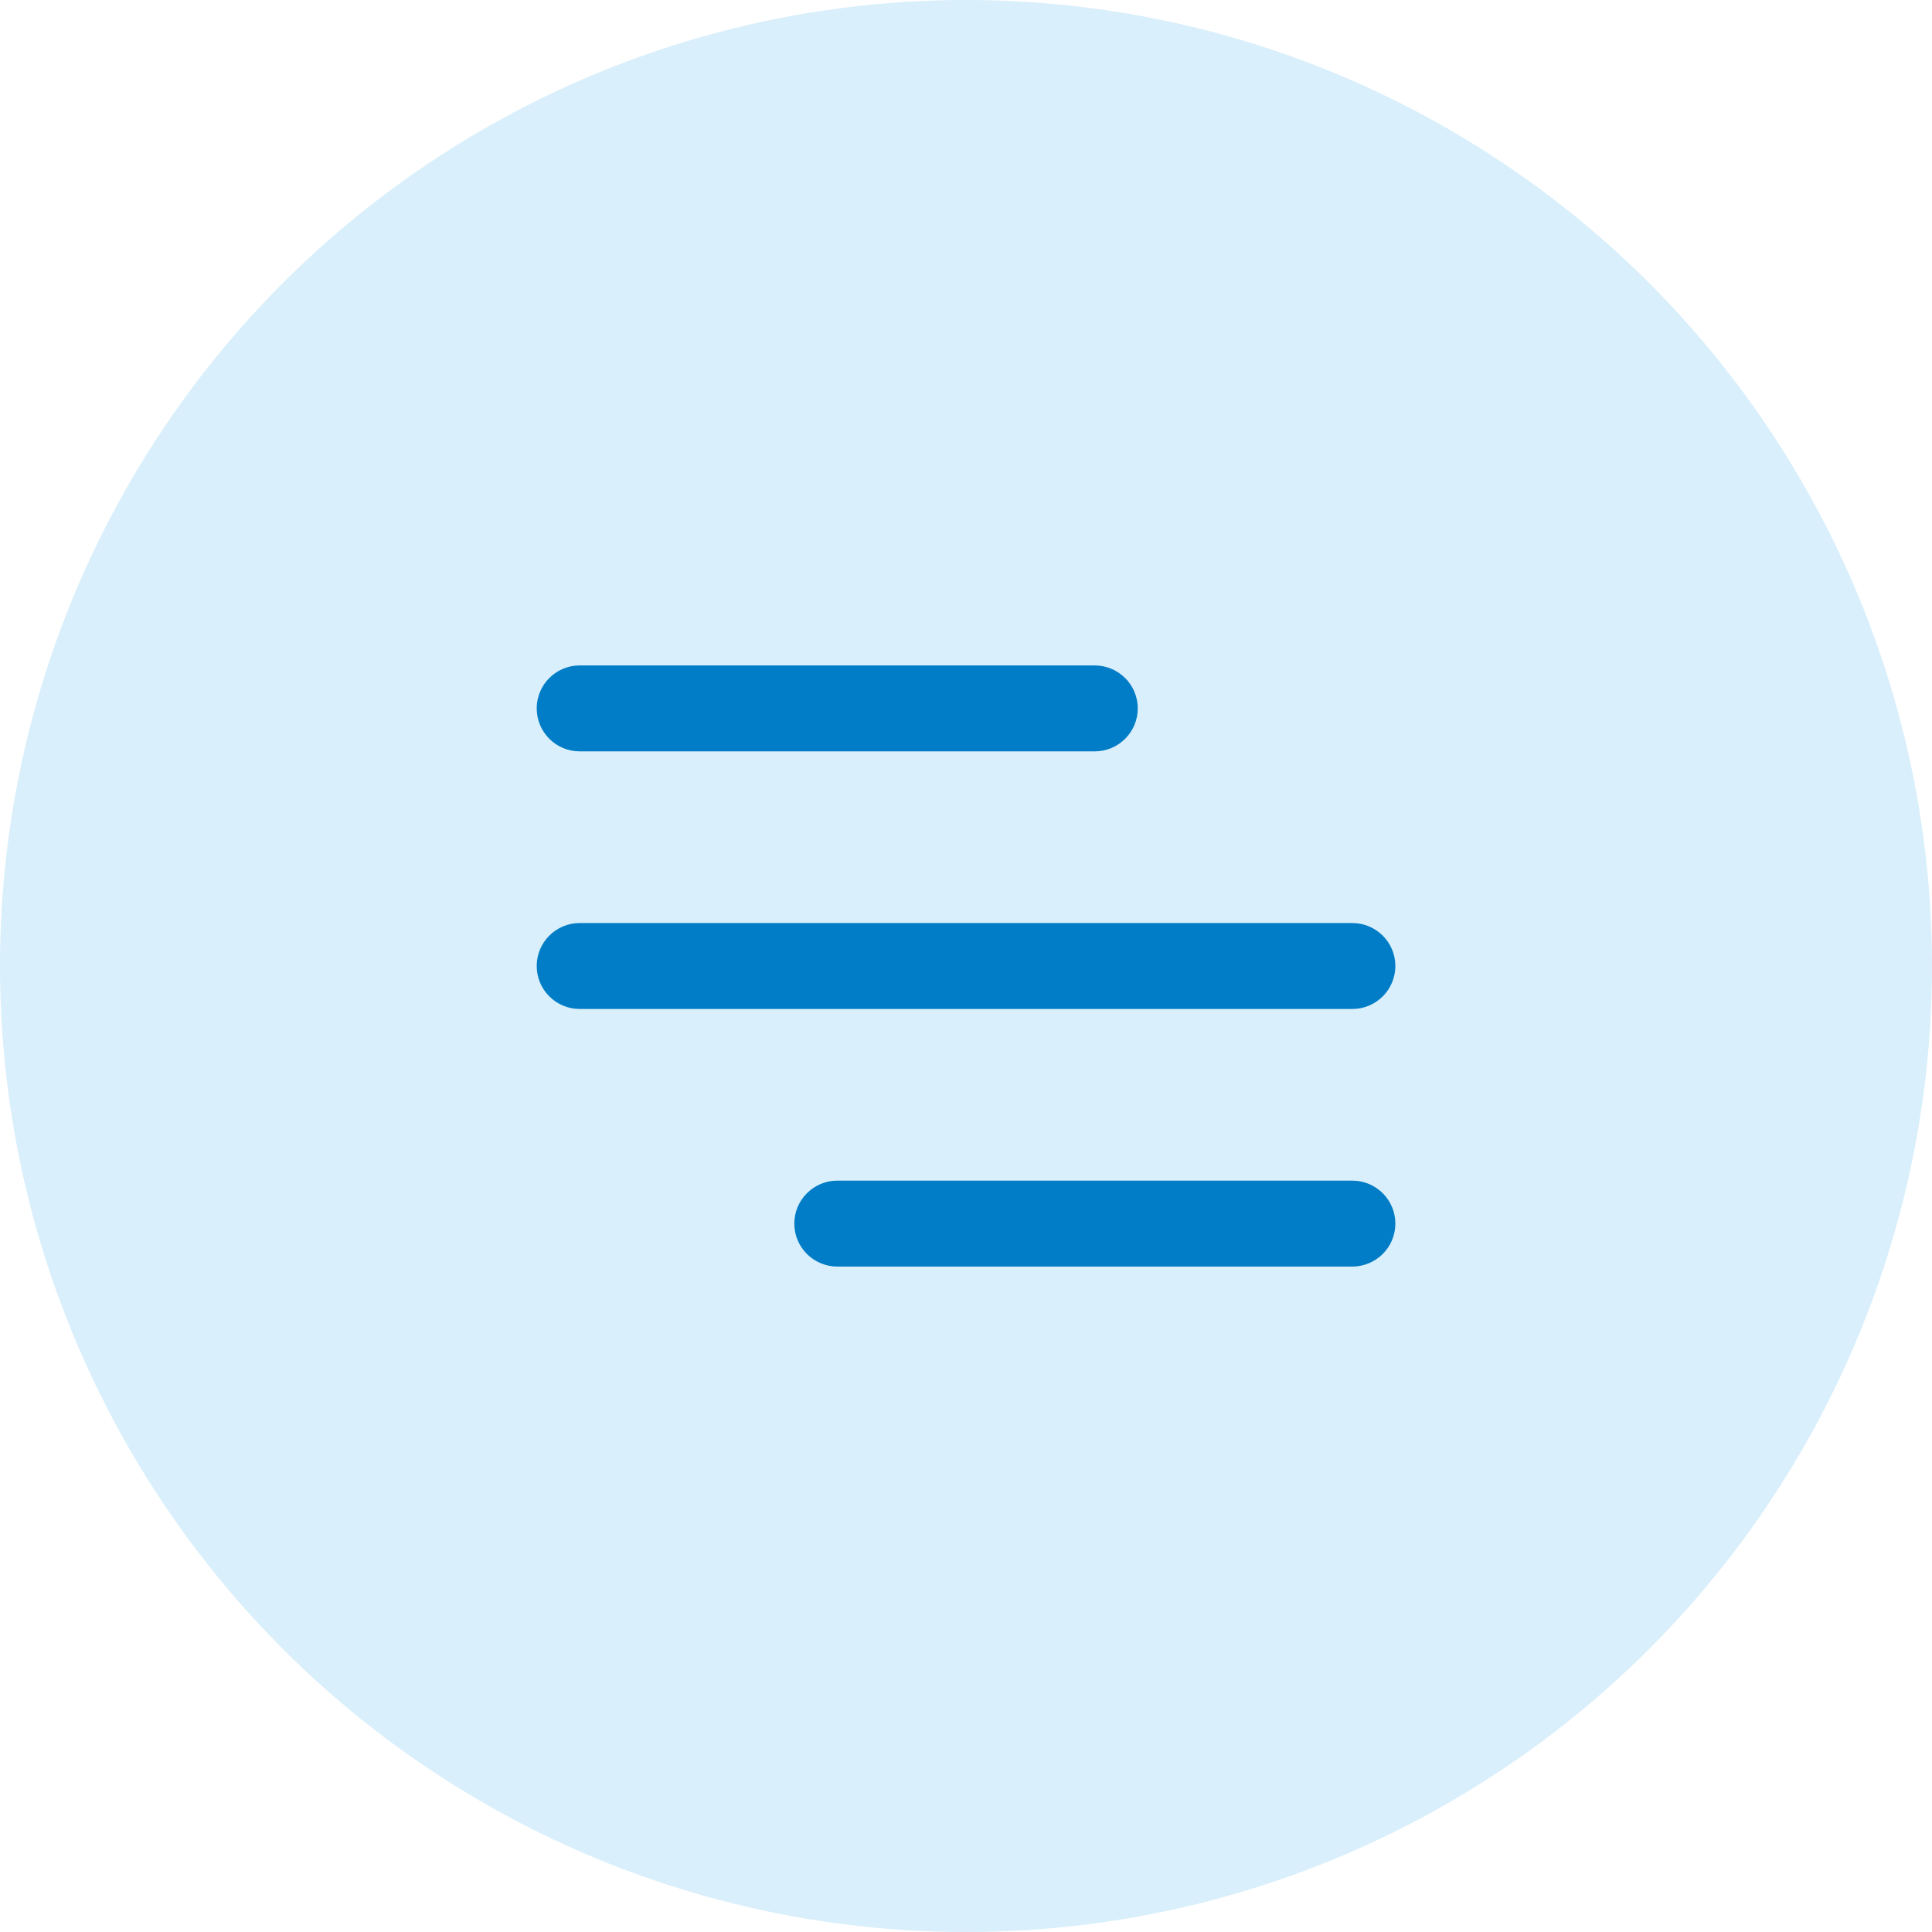
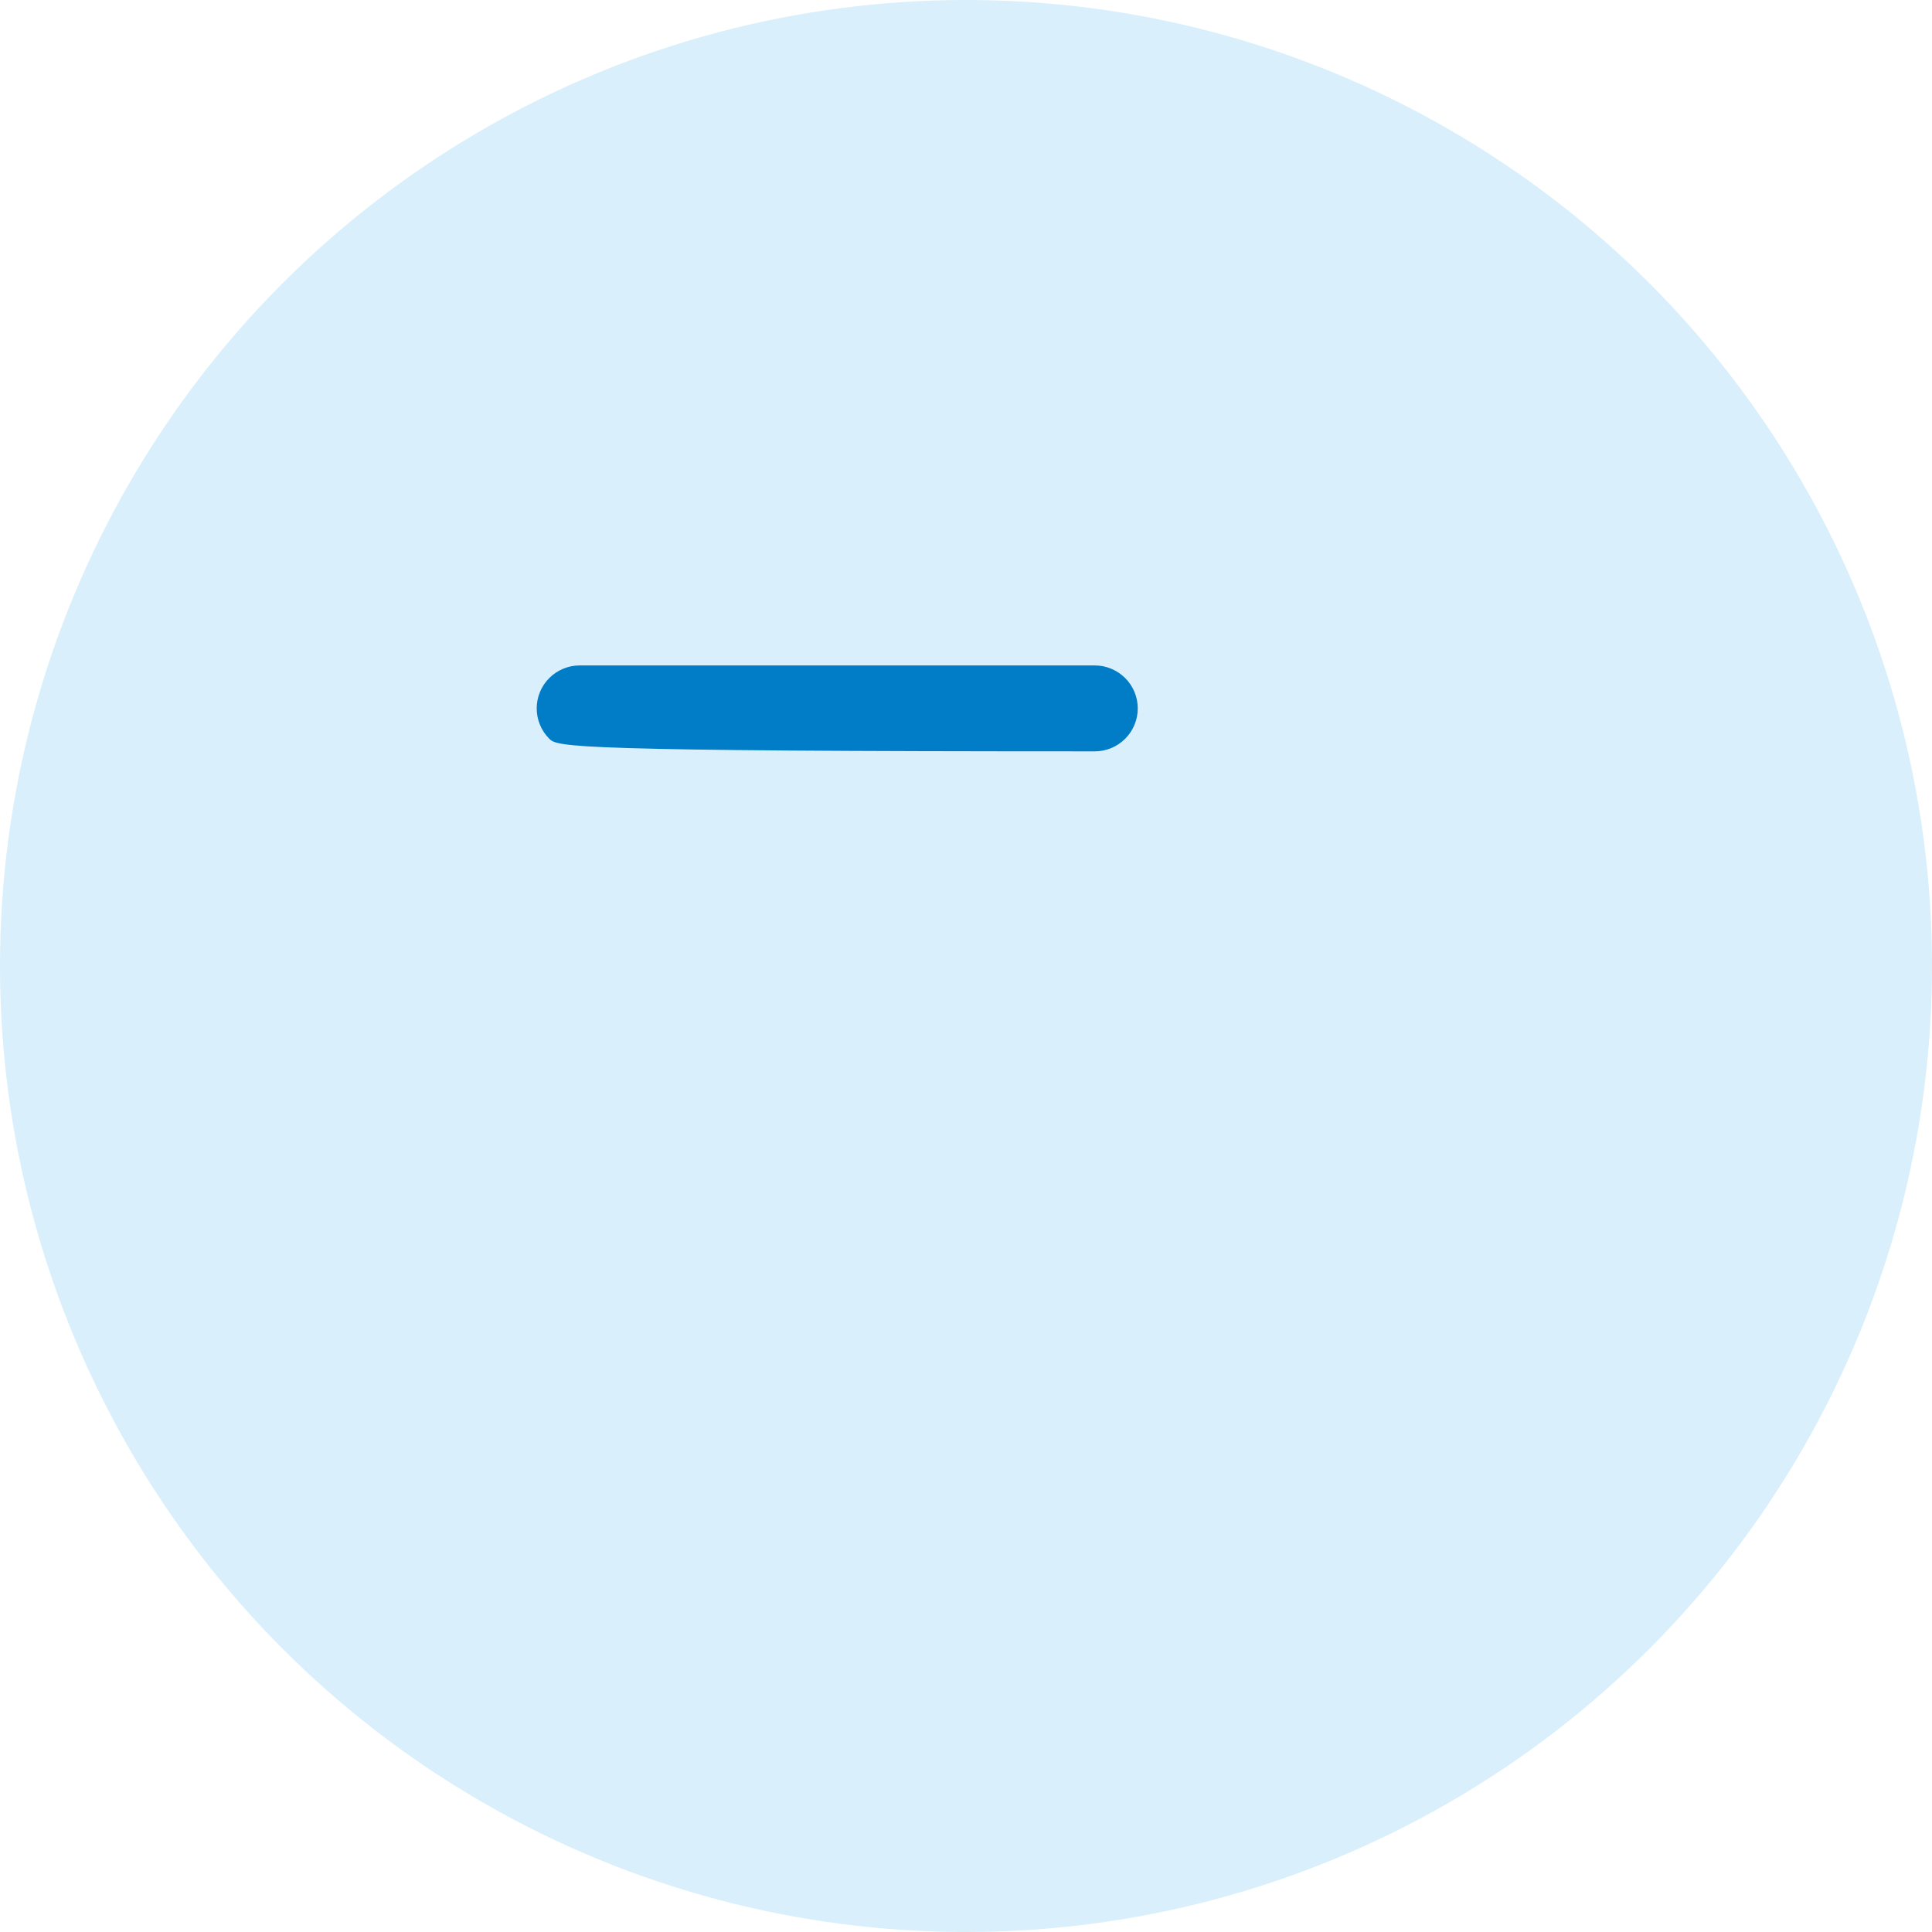
<svg xmlns="http://www.w3.org/2000/svg" width="30" height="30" viewBox="0 0 30 30" fill="none">
  <circle cx="15" cy="15" r="15" fill="#43AFEE" fill-opacity="0.2" />
-   <path d="M21 19.667H13C12.823 19.667 12.654 19.596 12.529 19.471C12.404 19.346 12.334 19.177 12.334 19C12.334 18.823 12.404 18.654 12.529 18.529C12.654 18.404 12.823 18.333 13 18.333H21C21.177 18.333 21.346 18.404 21.472 18.529C21.597 18.654 21.667 18.823 21.667 19C21.667 19.177 21.597 19.346 21.472 19.471C21.346 19.596 21.177 19.667 21 19.667Z" fill="#007DC6" />
-   <path d="M21 15.667H9C8.823 15.667 8.654 15.597 8.529 15.471C8.404 15.346 8.334 15.177 8.334 15C8.334 14.823 8.404 14.654 8.529 14.529C8.654 14.404 8.823 14.333 9 14.333H21C21.177 14.333 21.346 14.404 21.472 14.529C21.597 14.654 21.667 14.823 21.667 15C21.667 15.177 21.597 15.346 21.472 15.471C21.346 15.597 21.177 15.667 21 15.667Z" fill="#007DC6" />
-   <path d="M17 11.667H9C8.823 11.667 8.654 11.597 8.529 11.471C8.404 11.346 8.334 11.177 8.334 11C8.334 10.823 8.404 10.654 8.529 10.529C8.654 10.404 8.823 10.333 9 10.333H17C17.177 10.333 17.346 10.404 17.472 10.529C17.597 10.654 17.667 10.823 17.667 11C17.667 11.177 17.597 11.346 17.472 11.471C17.346 11.597 17.177 11.667 17 11.667Z" fill="#007DC6" />
+   <path d="M17 11.667C8.823 11.667 8.654 11.597 8.529 11.471C8.404 11.346 8.334 11.177 8.334 11C8.334 10.823 8.404 10.654 8.529 10.529C8.654 10.404 8.823 10.333 9 10.333H17C17.177 10.333 17.346 10.404 17.472 10.529C17.597 10.654 17.667 10.823 17.667 11C17.667 11.177 17.597 11.346 17.472 11.471C17.346 11.597 17.177 11.667 17 11.667Z" fill="#007DC6" />
</svg>